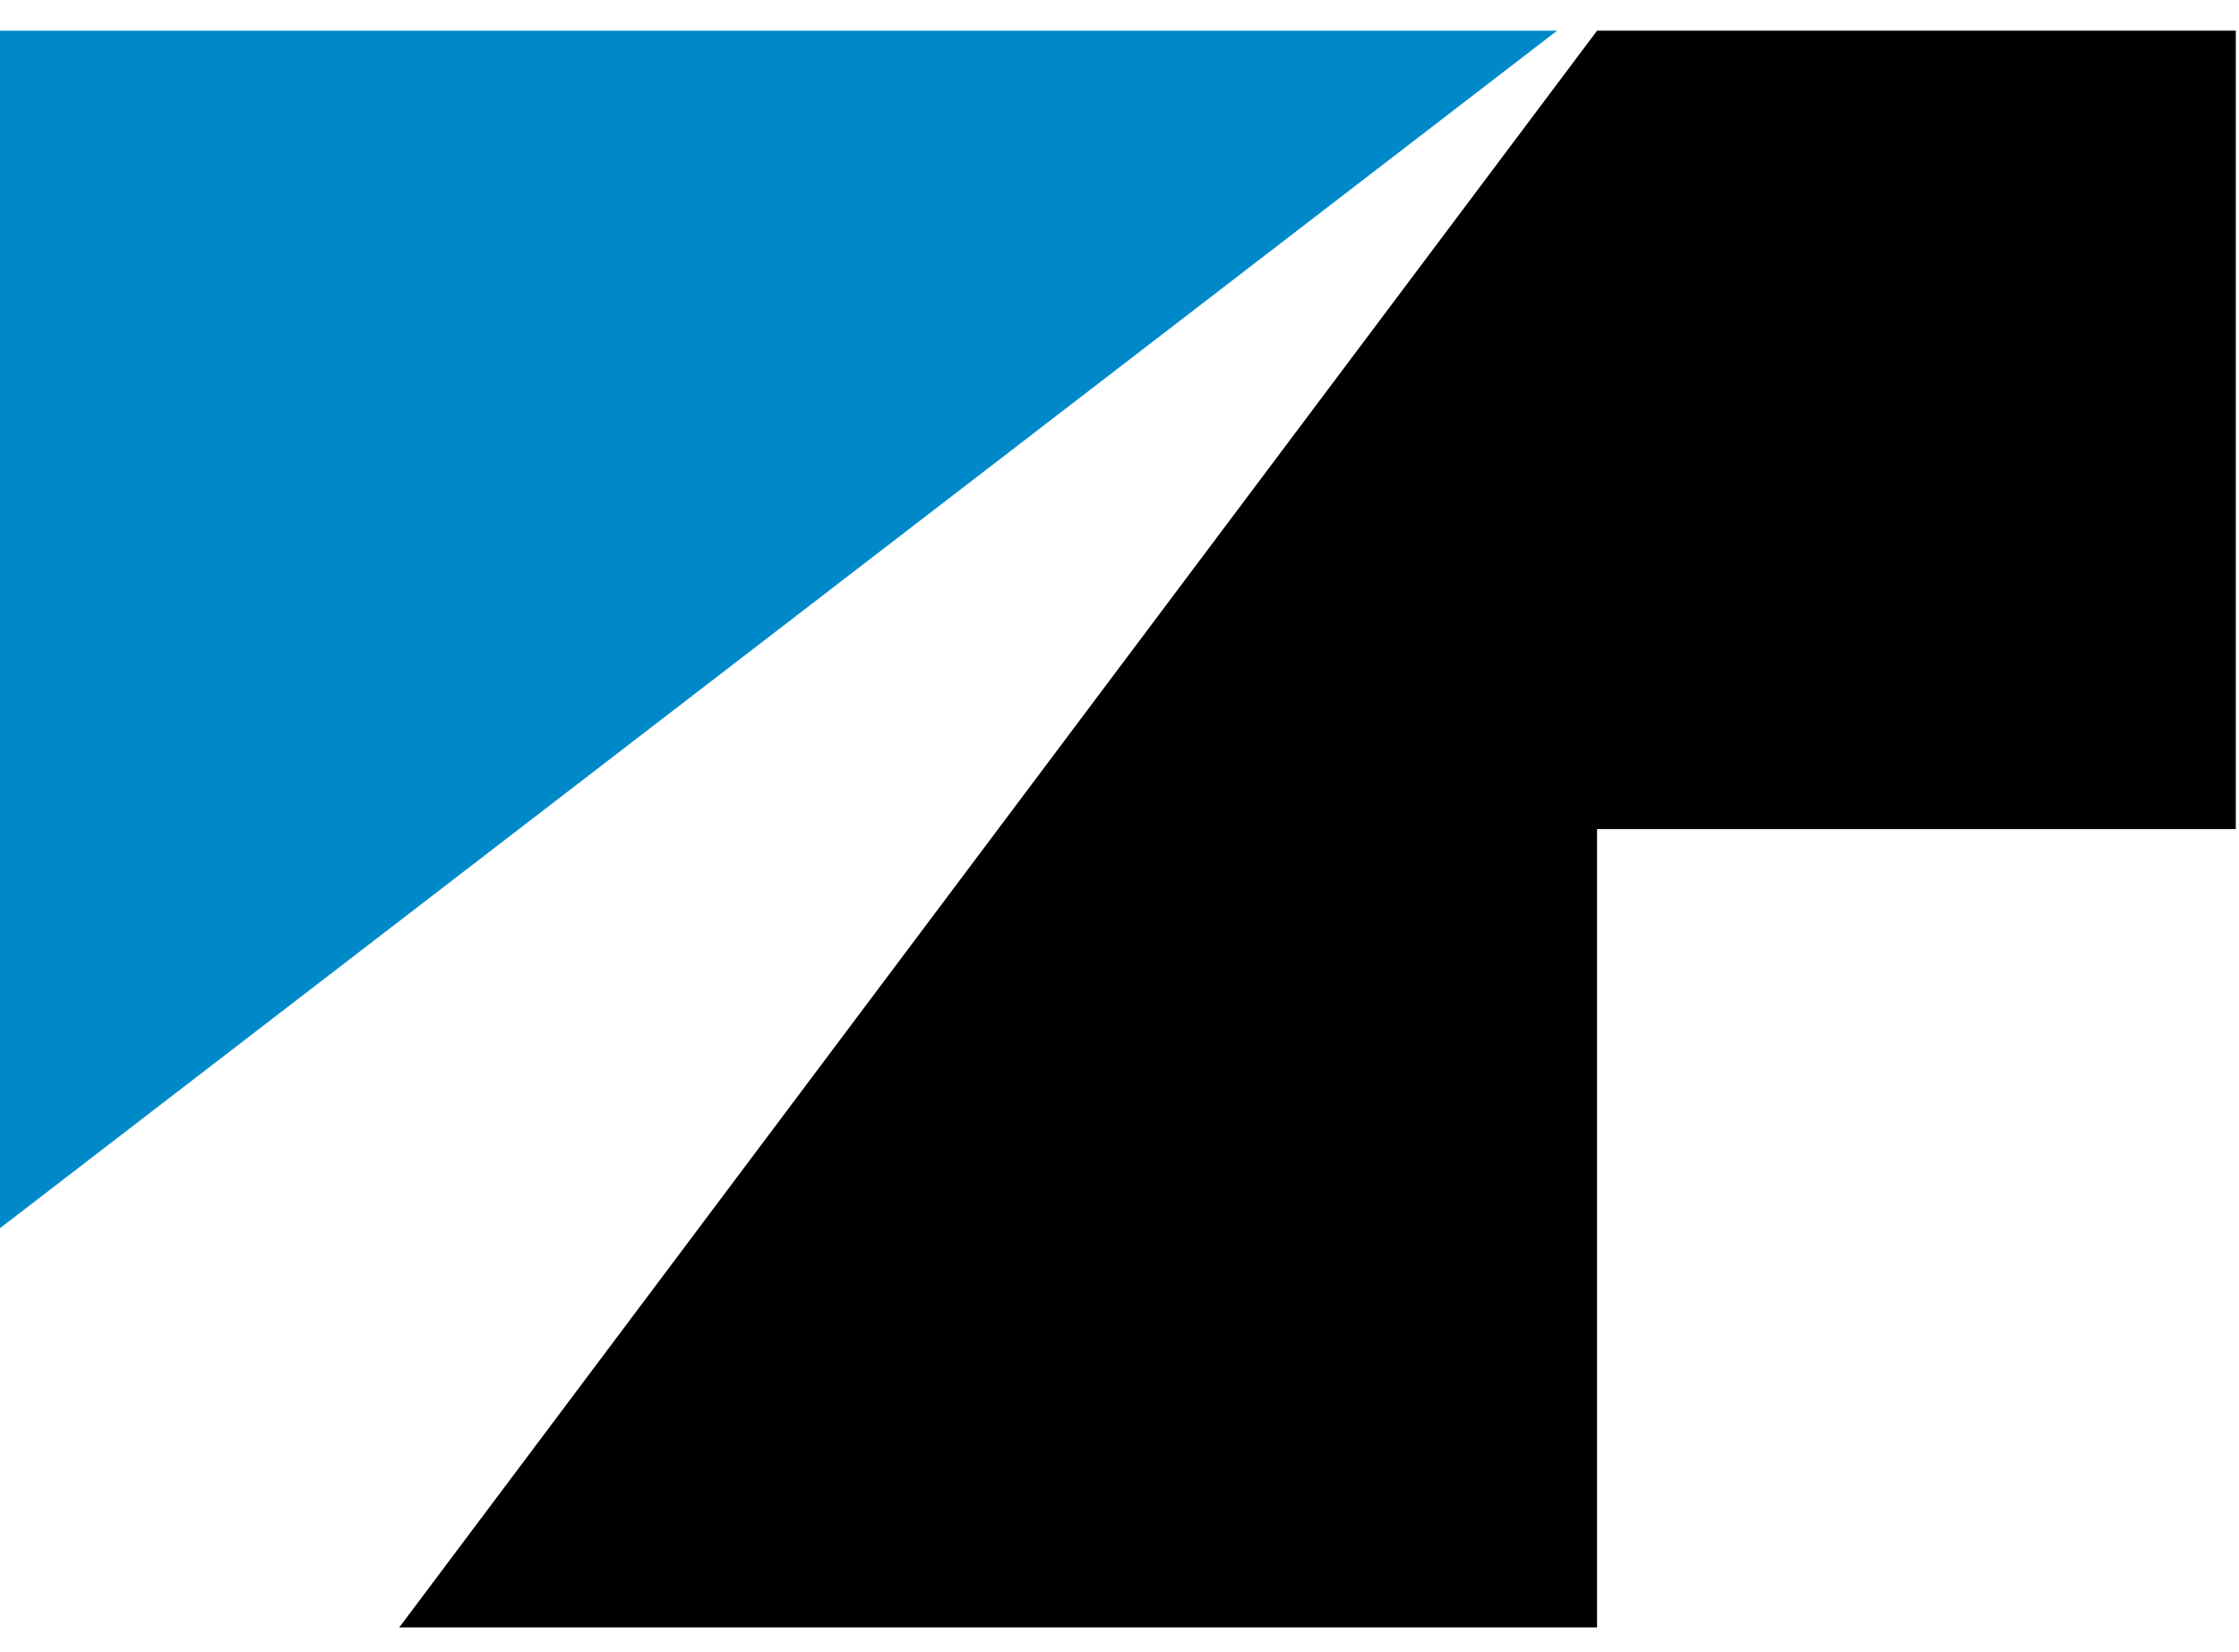
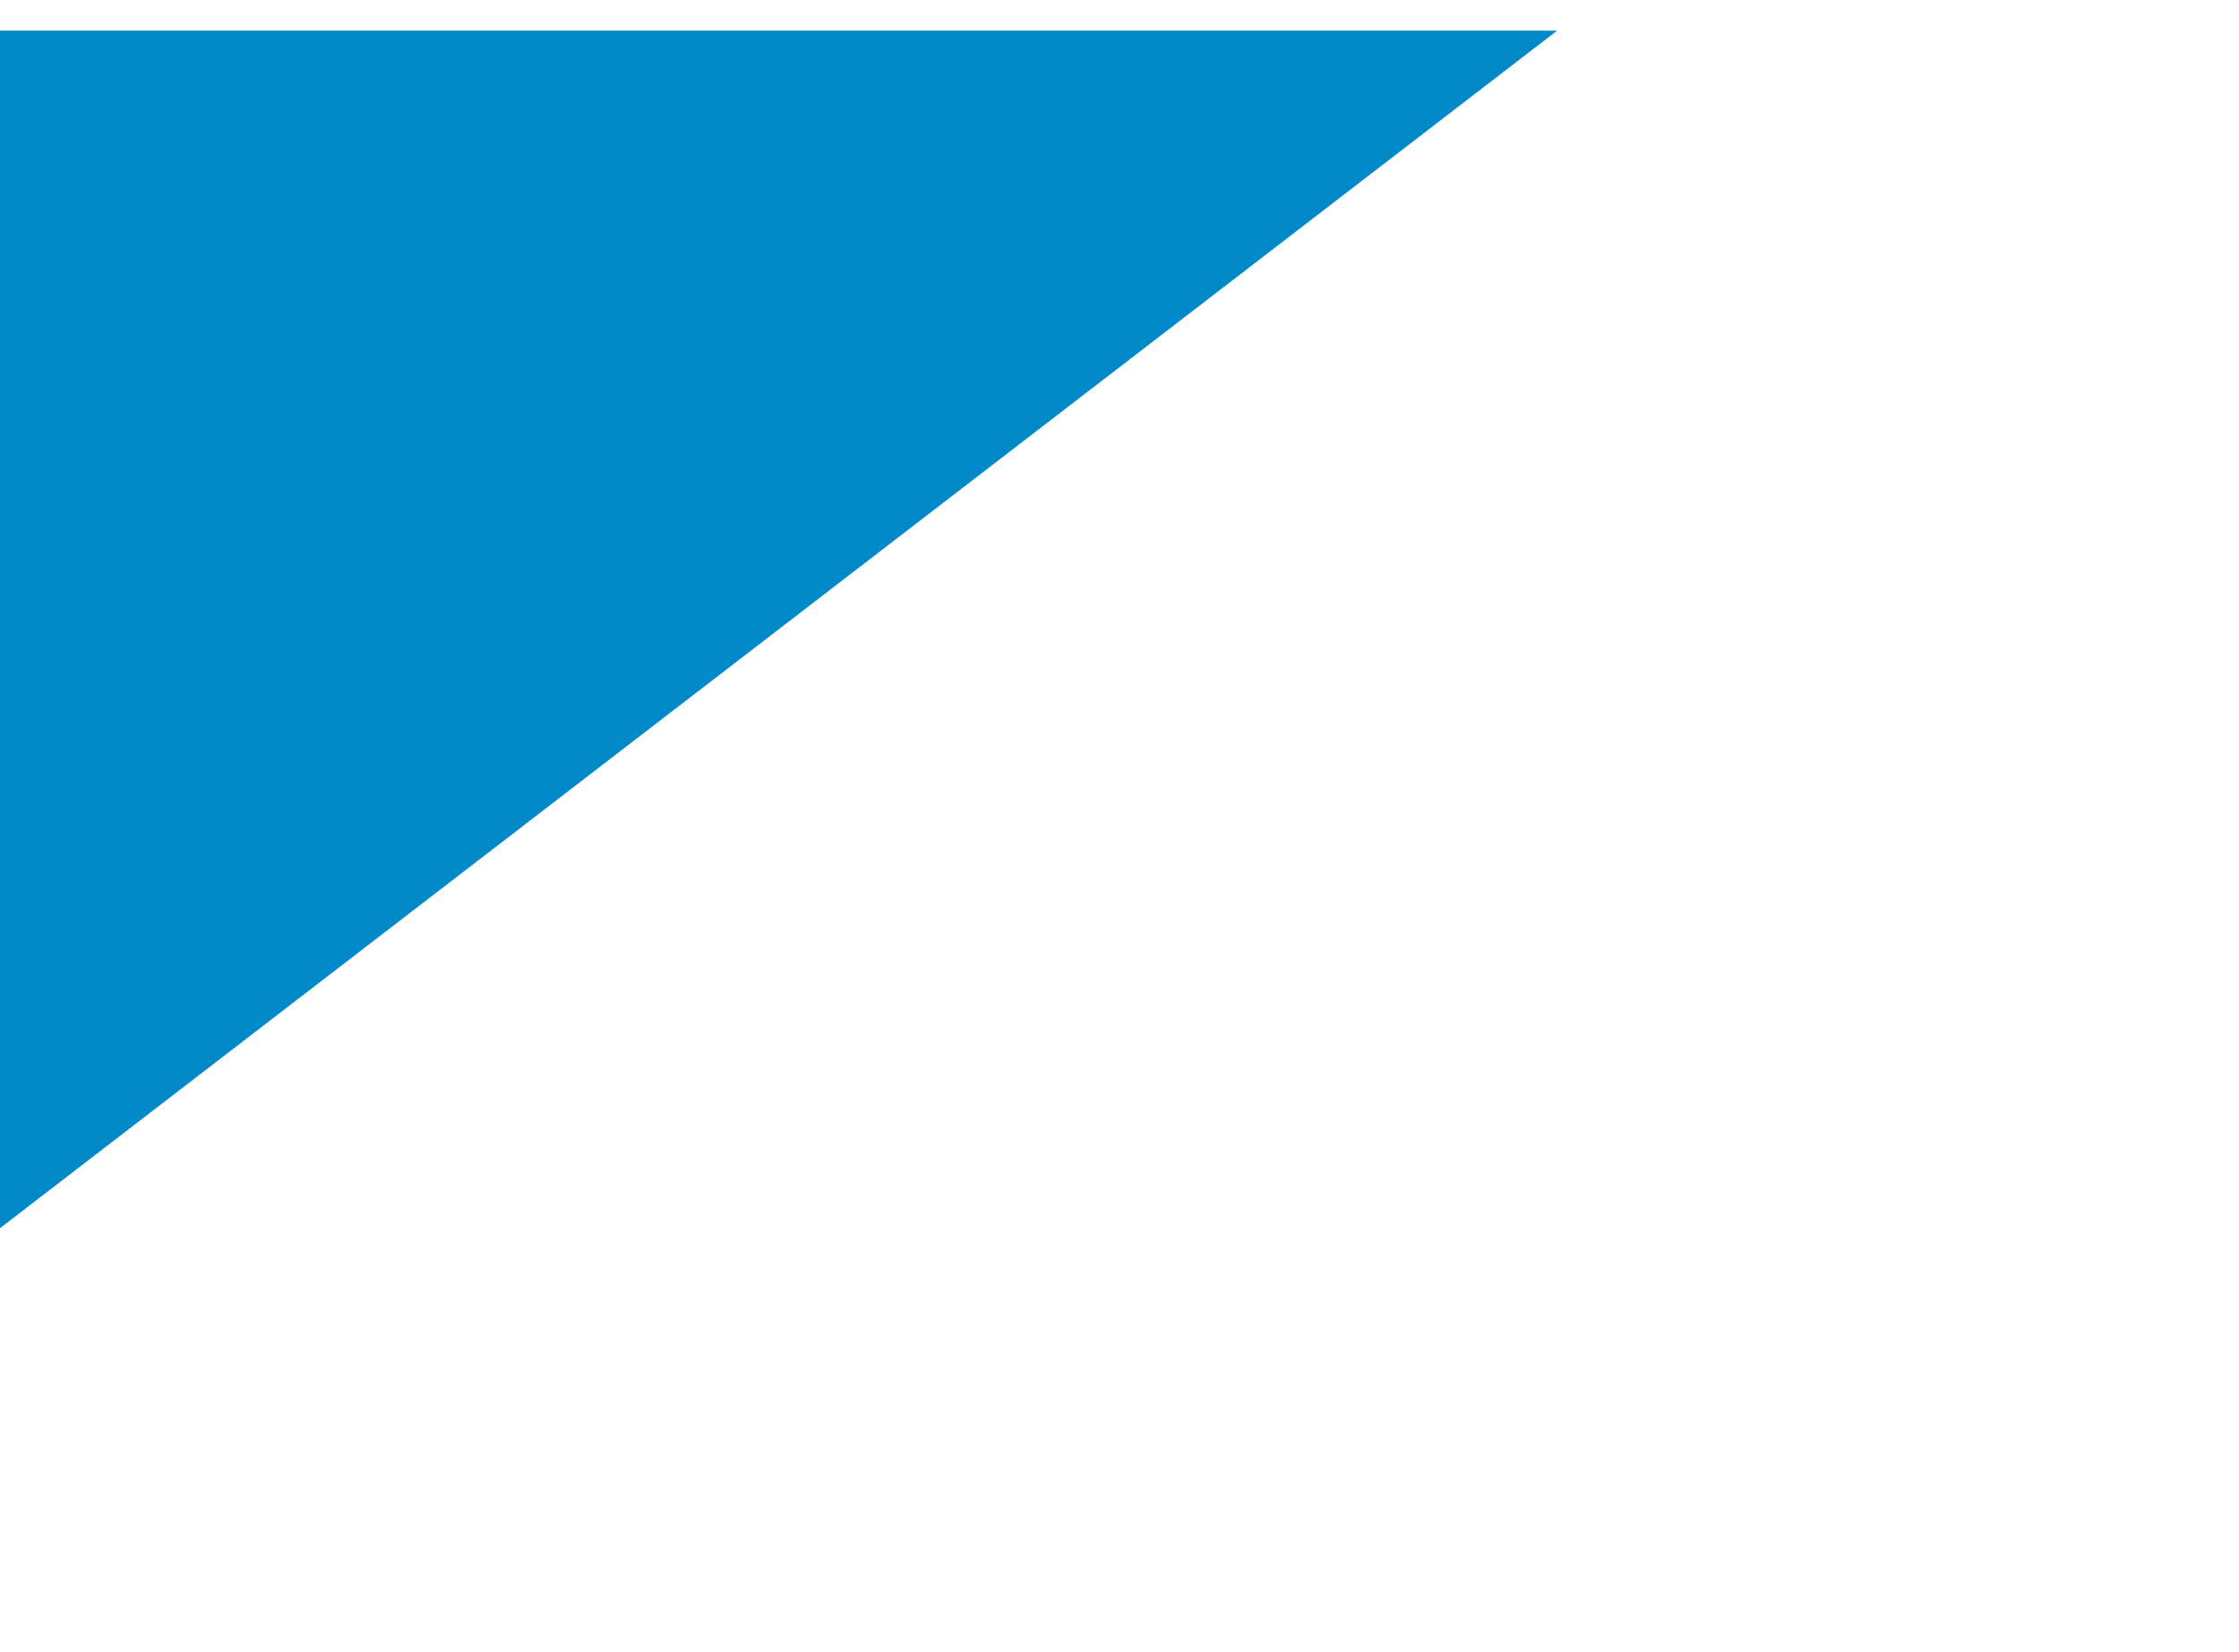
<svg xmlns="http://www.w3.org/2000/svg" width="42" height="31" viewBox="0 0 42 31" fill="none">
  <path d="M0 23.044L29.208 0.576H0V23.044Z" fill="#0089C8" />
-   <path d="M41.94 0.576V15.557H29.958V30.534H7.49L29.958 0.576H41.94Z" fill="black" />
</svg>